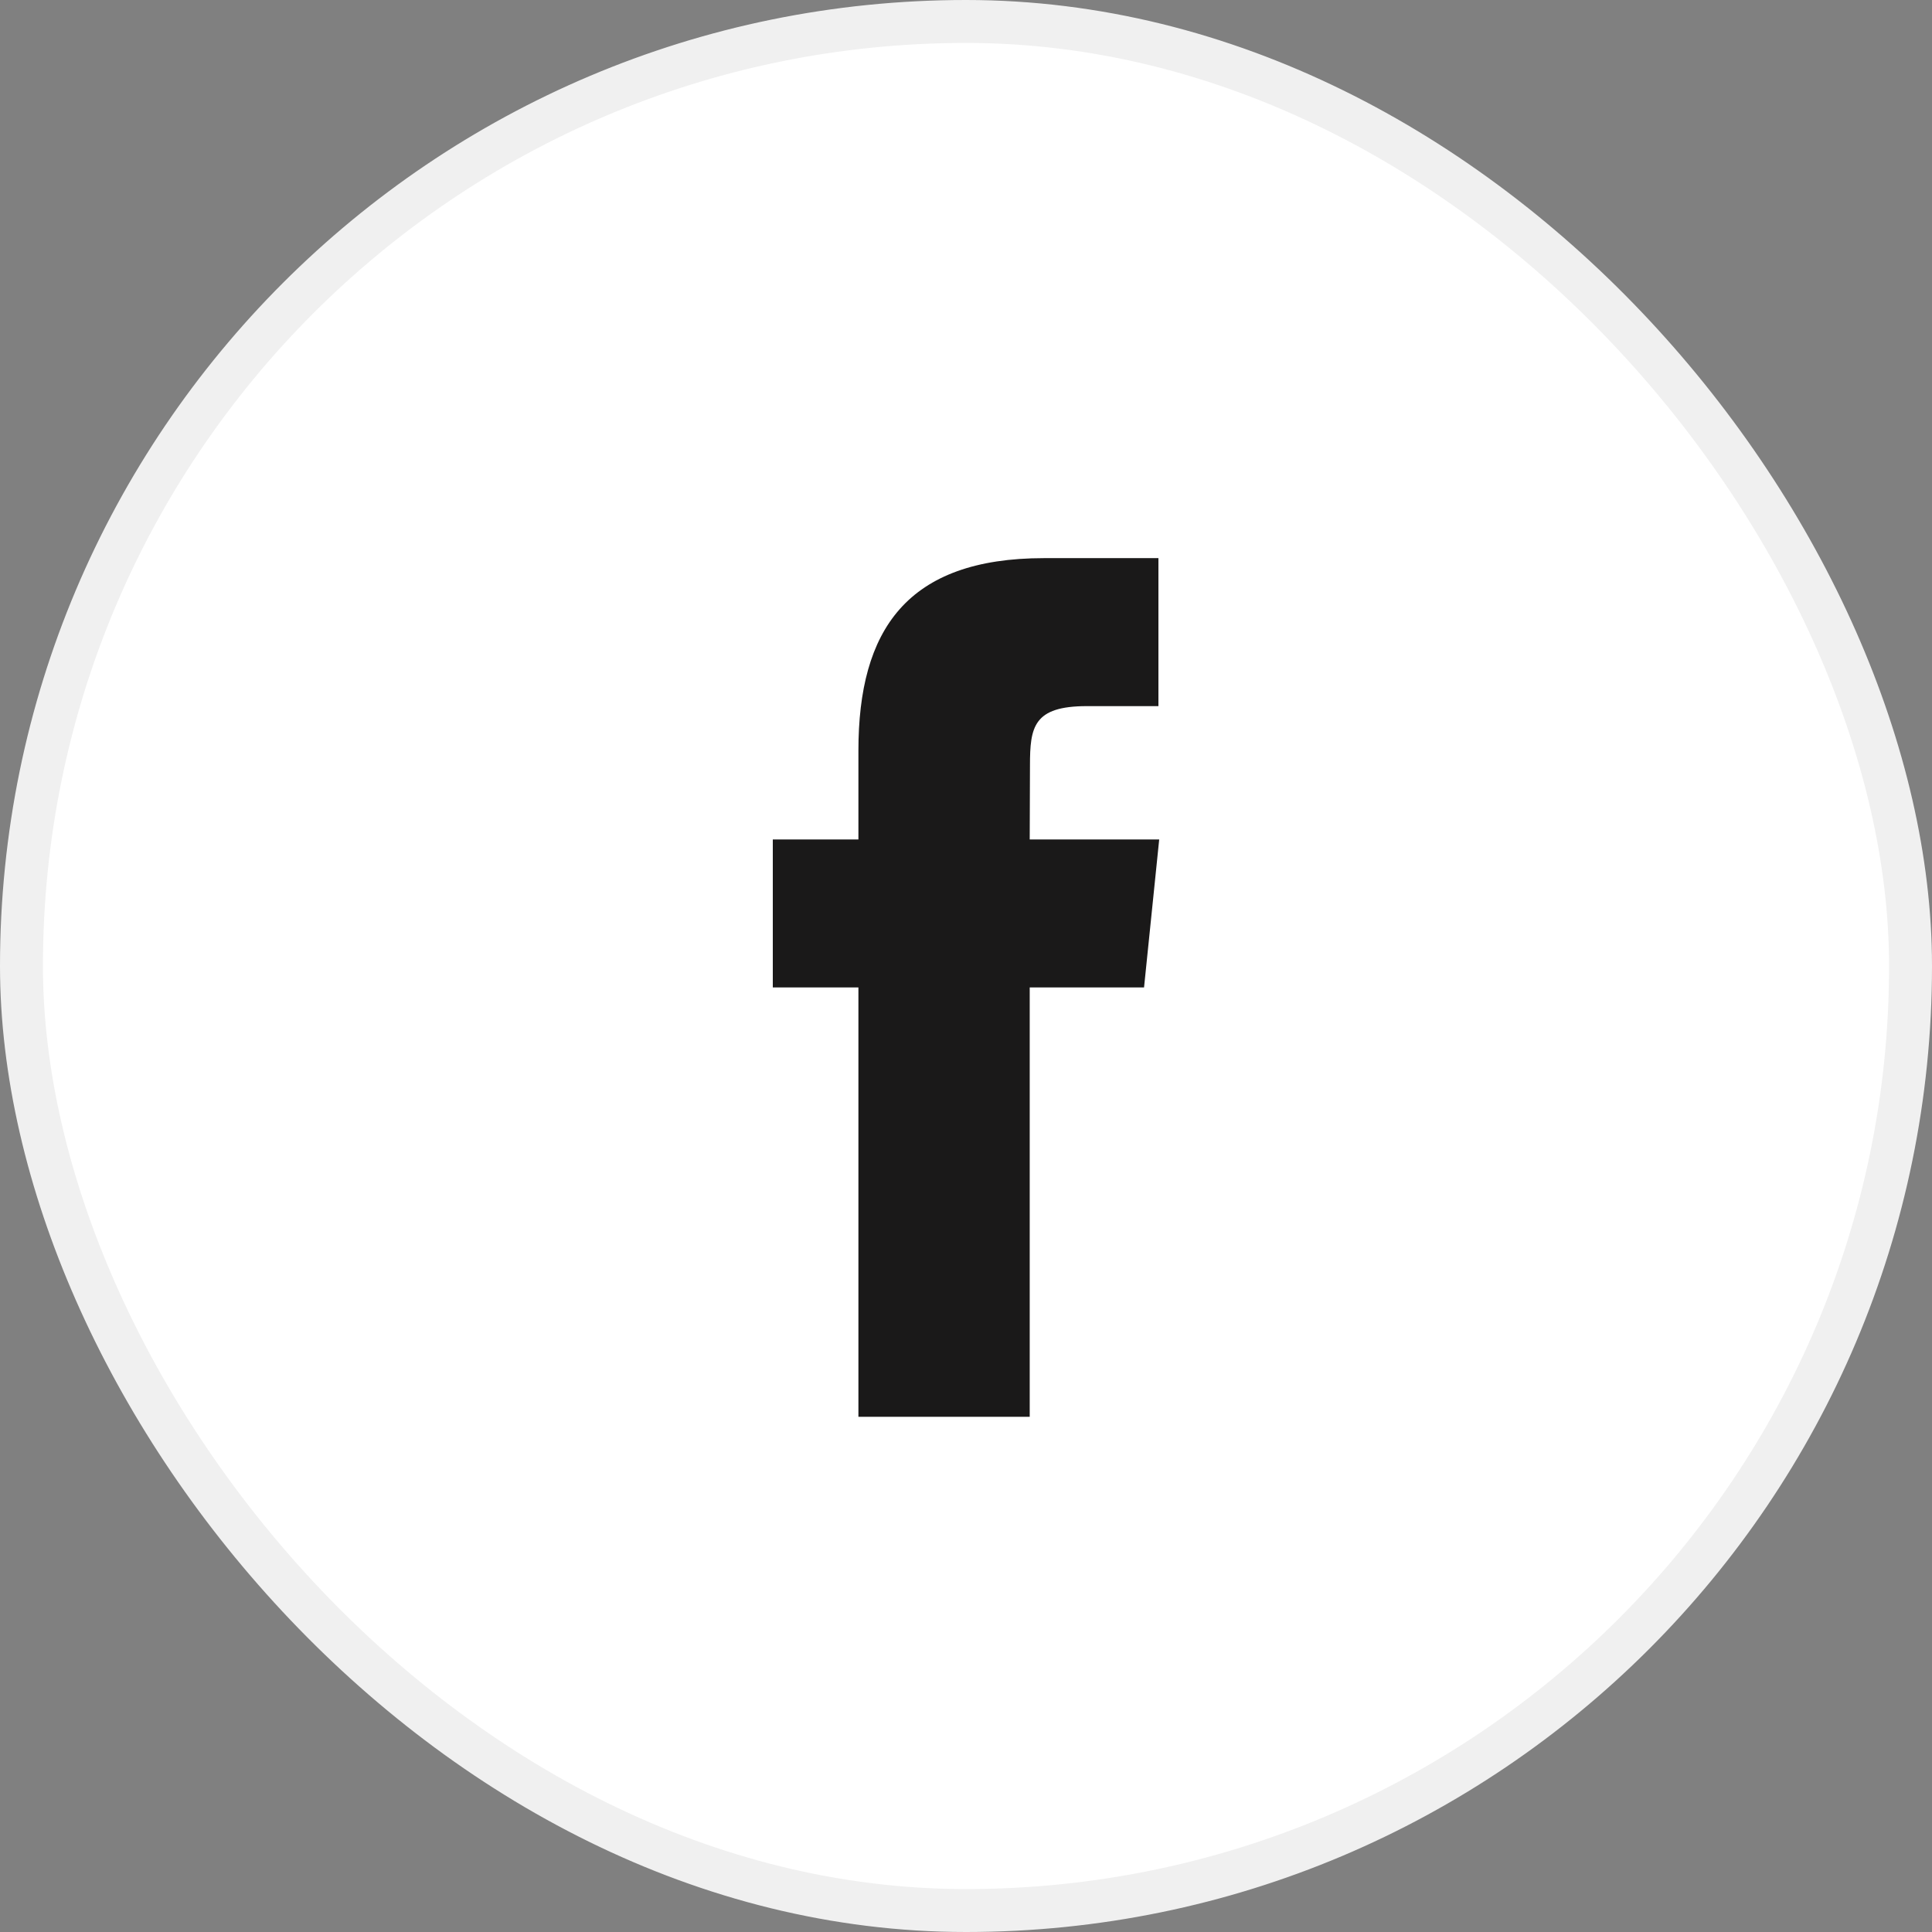
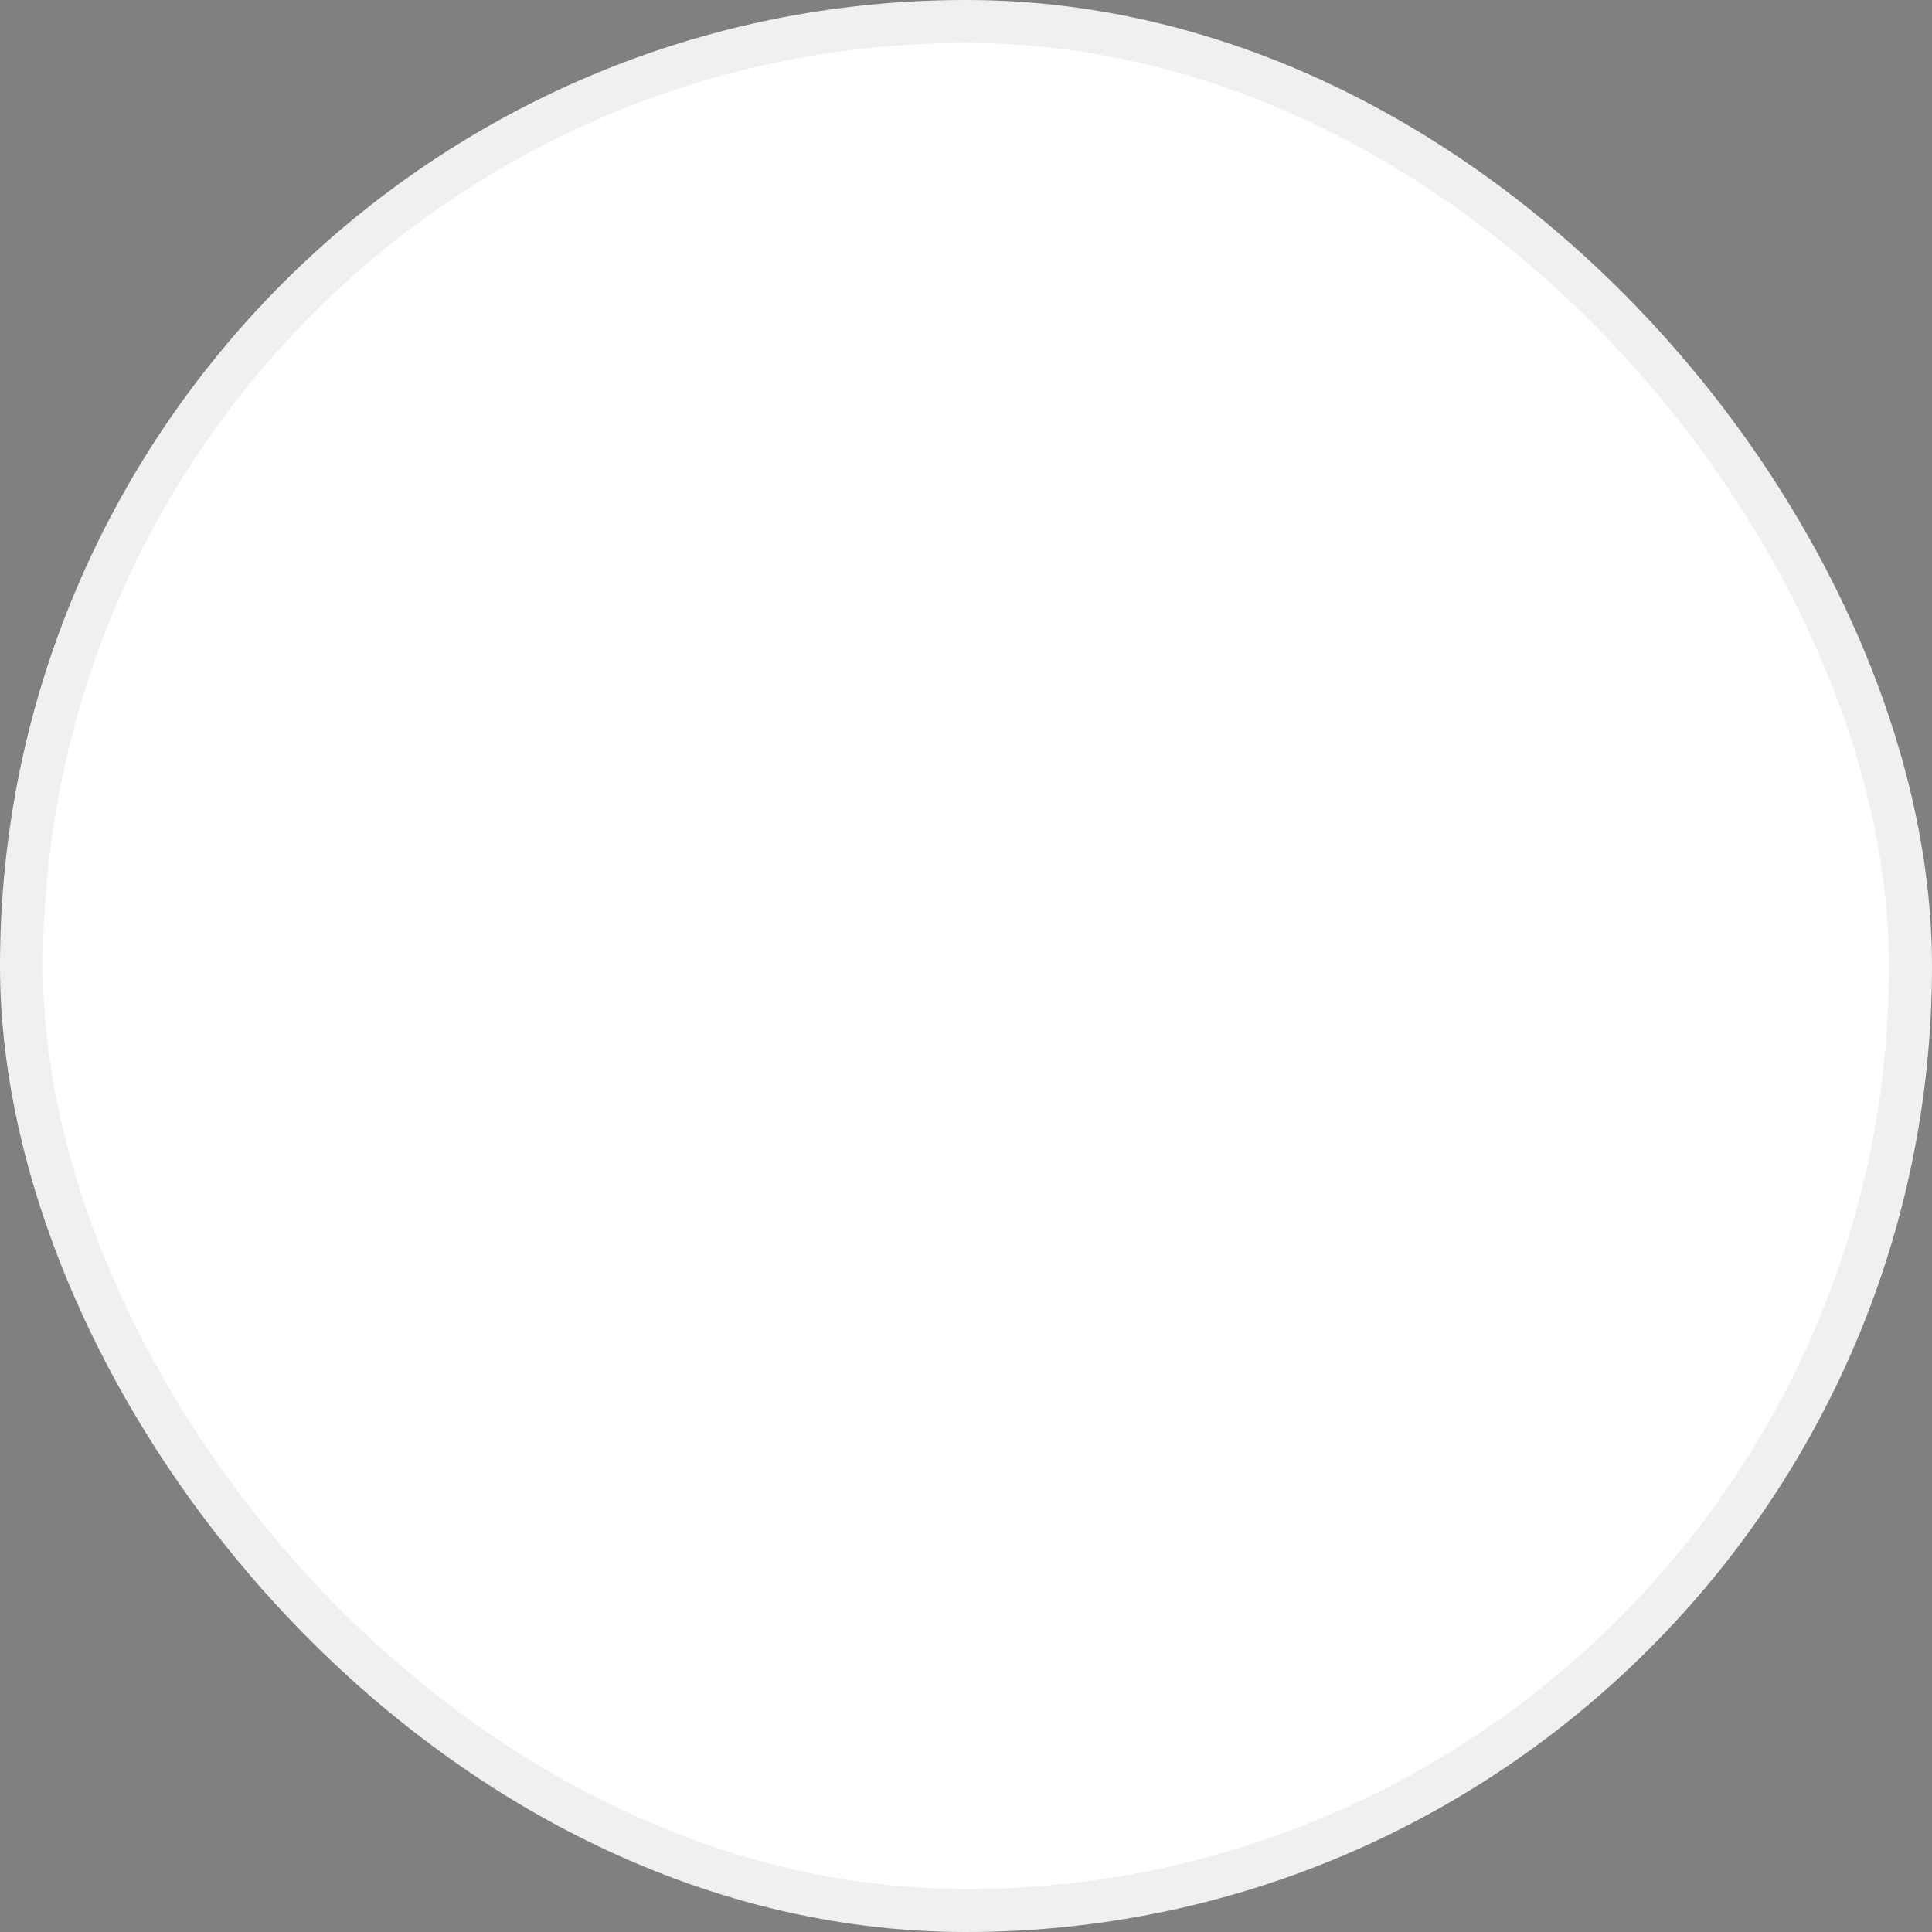
<svg xmlns="http://www.w3.org/2000/svg" width="45" height="45" viewBox="0 0 45 45" fill="none">
  <rect x="0" y="0" width="45" height="45" fill="#808080" stroke="none" />
  <rect x="0.5" y="0.5" width="44" height="44" rx="22" fill="white" stroke="#F0F0F0" />
-   <path fill-rule="evenodd" clip-rule="evenodd" d="M23.985 33H19.994V22.999H18V19.553H19.994V17.484C19.994 14.673 21.119 13 24.319 13H26.982V16.447H25.317C24.072 16.447 23.99 16.929 23.99 17.828L23.984 19.553H27L26.647 22.999H23.984V33H23.985Z" fill="#1A1919" />
</svg>